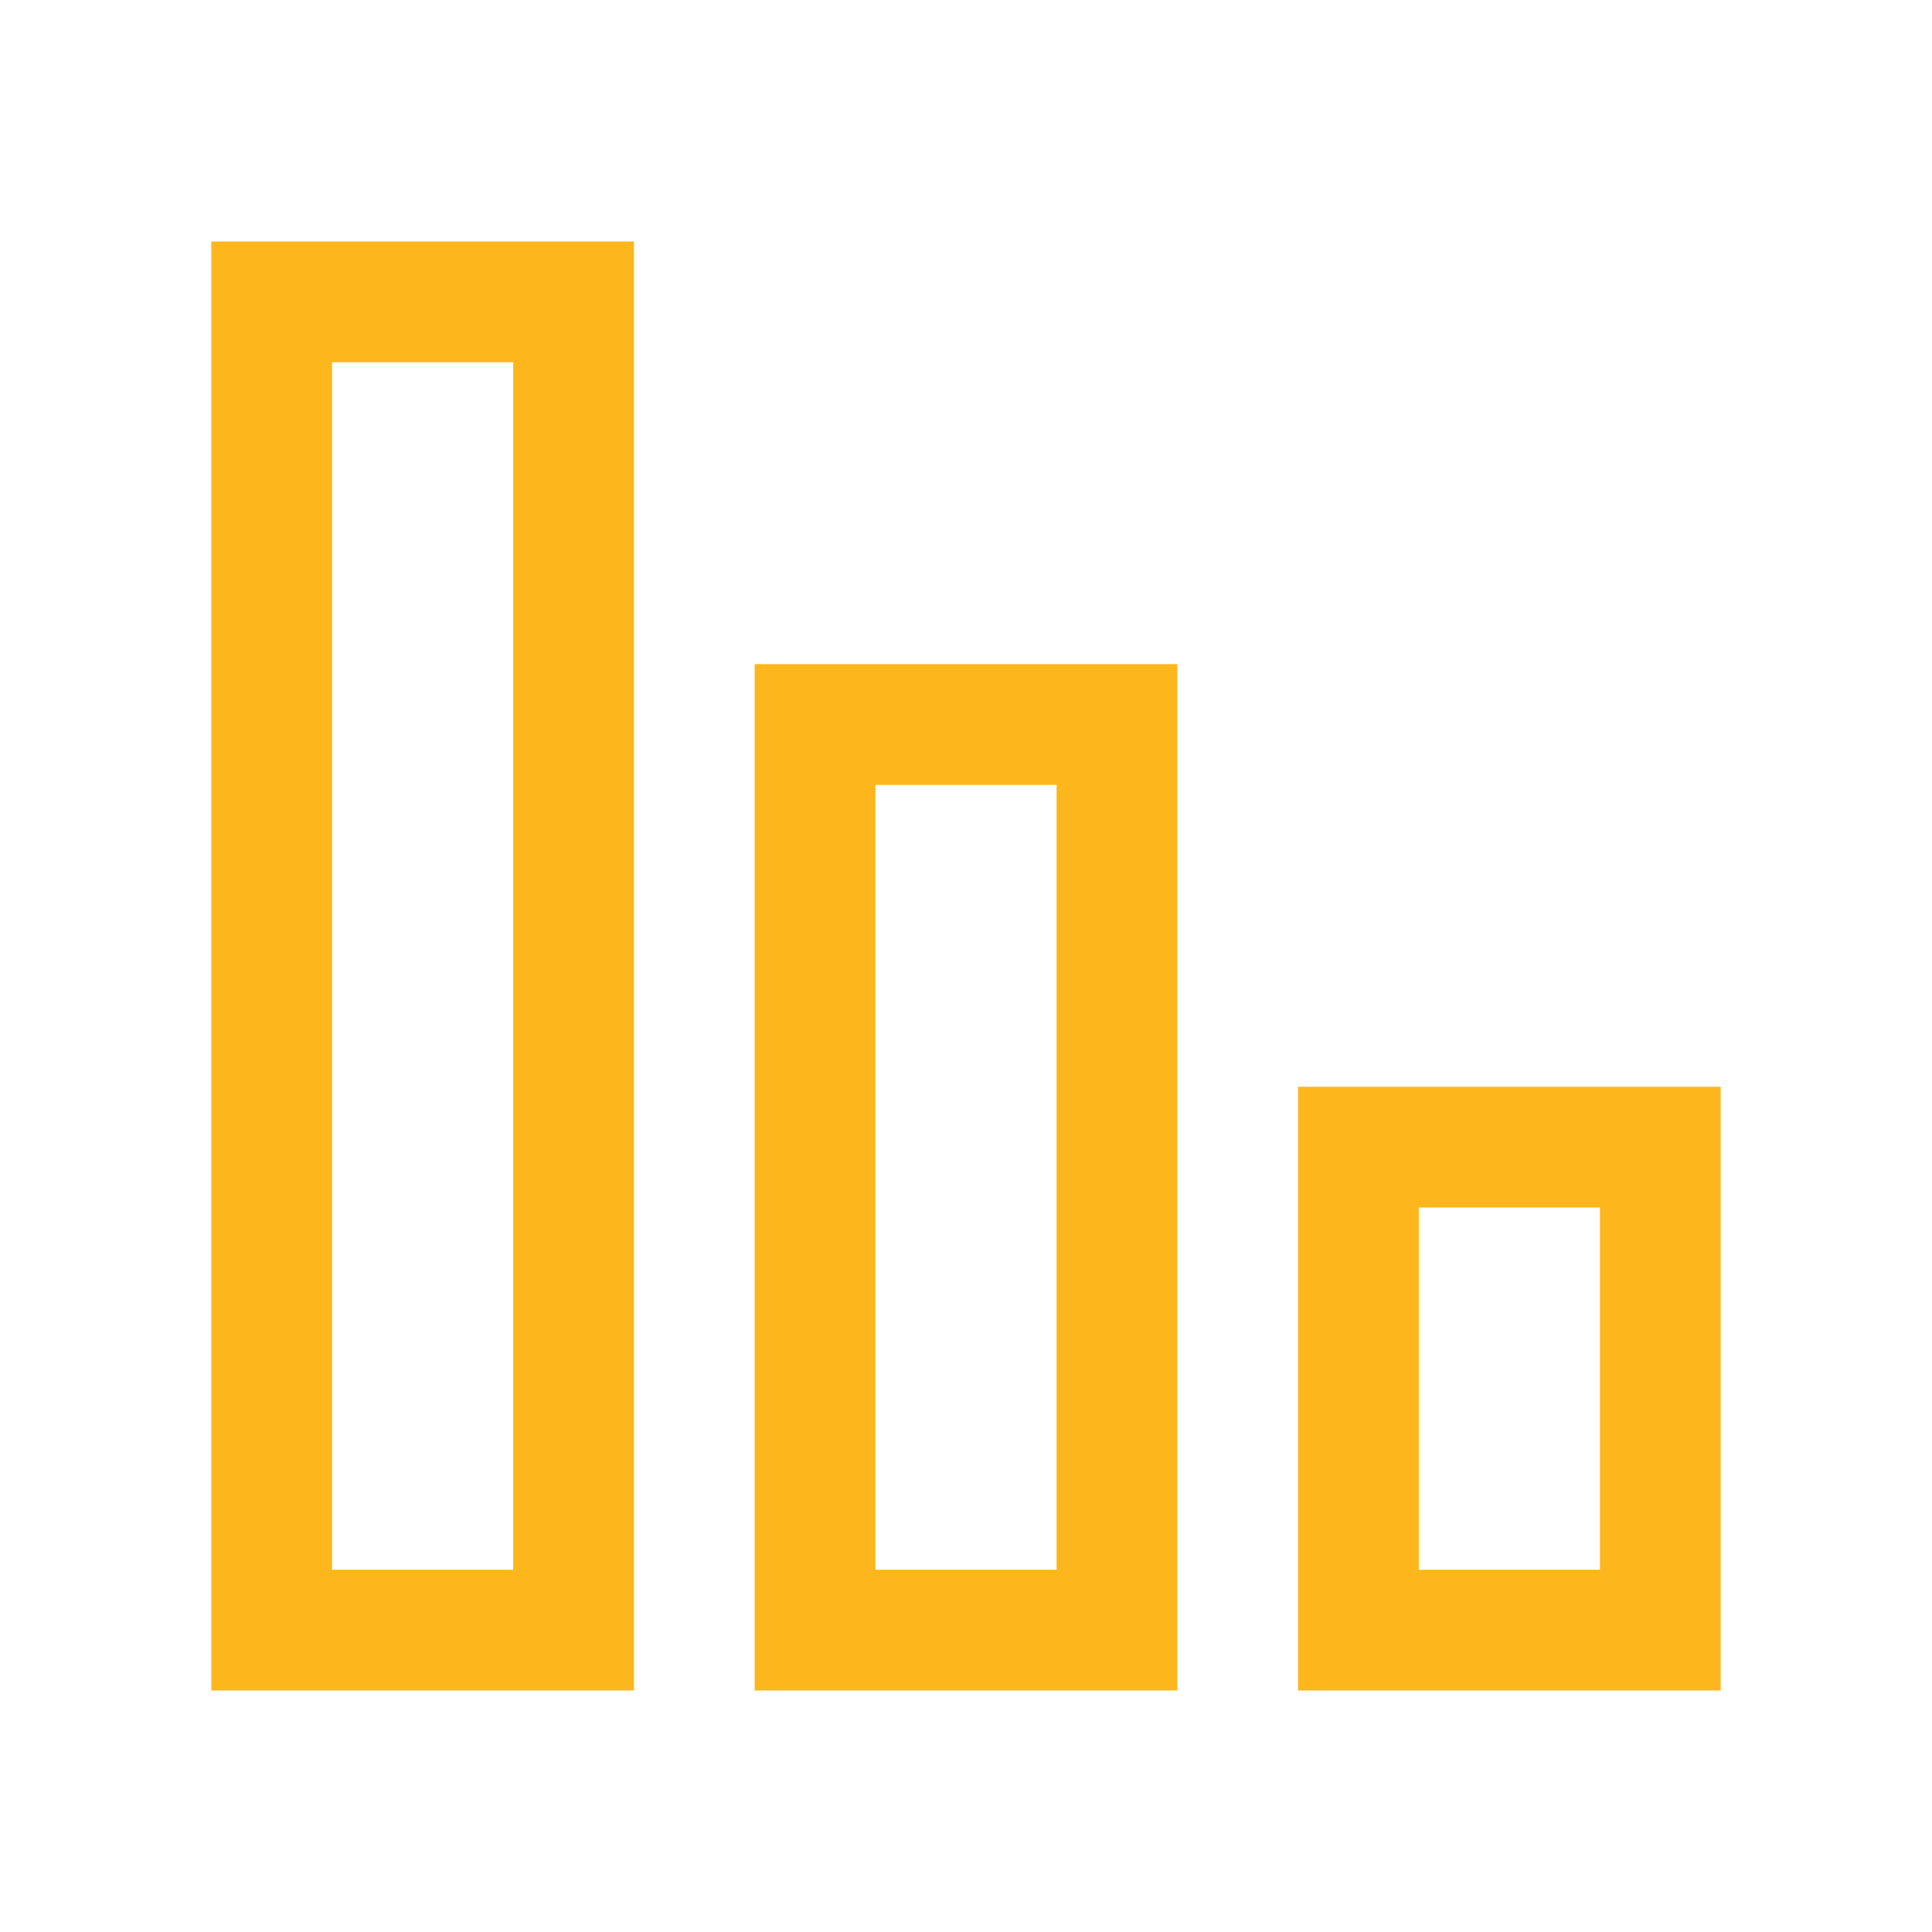
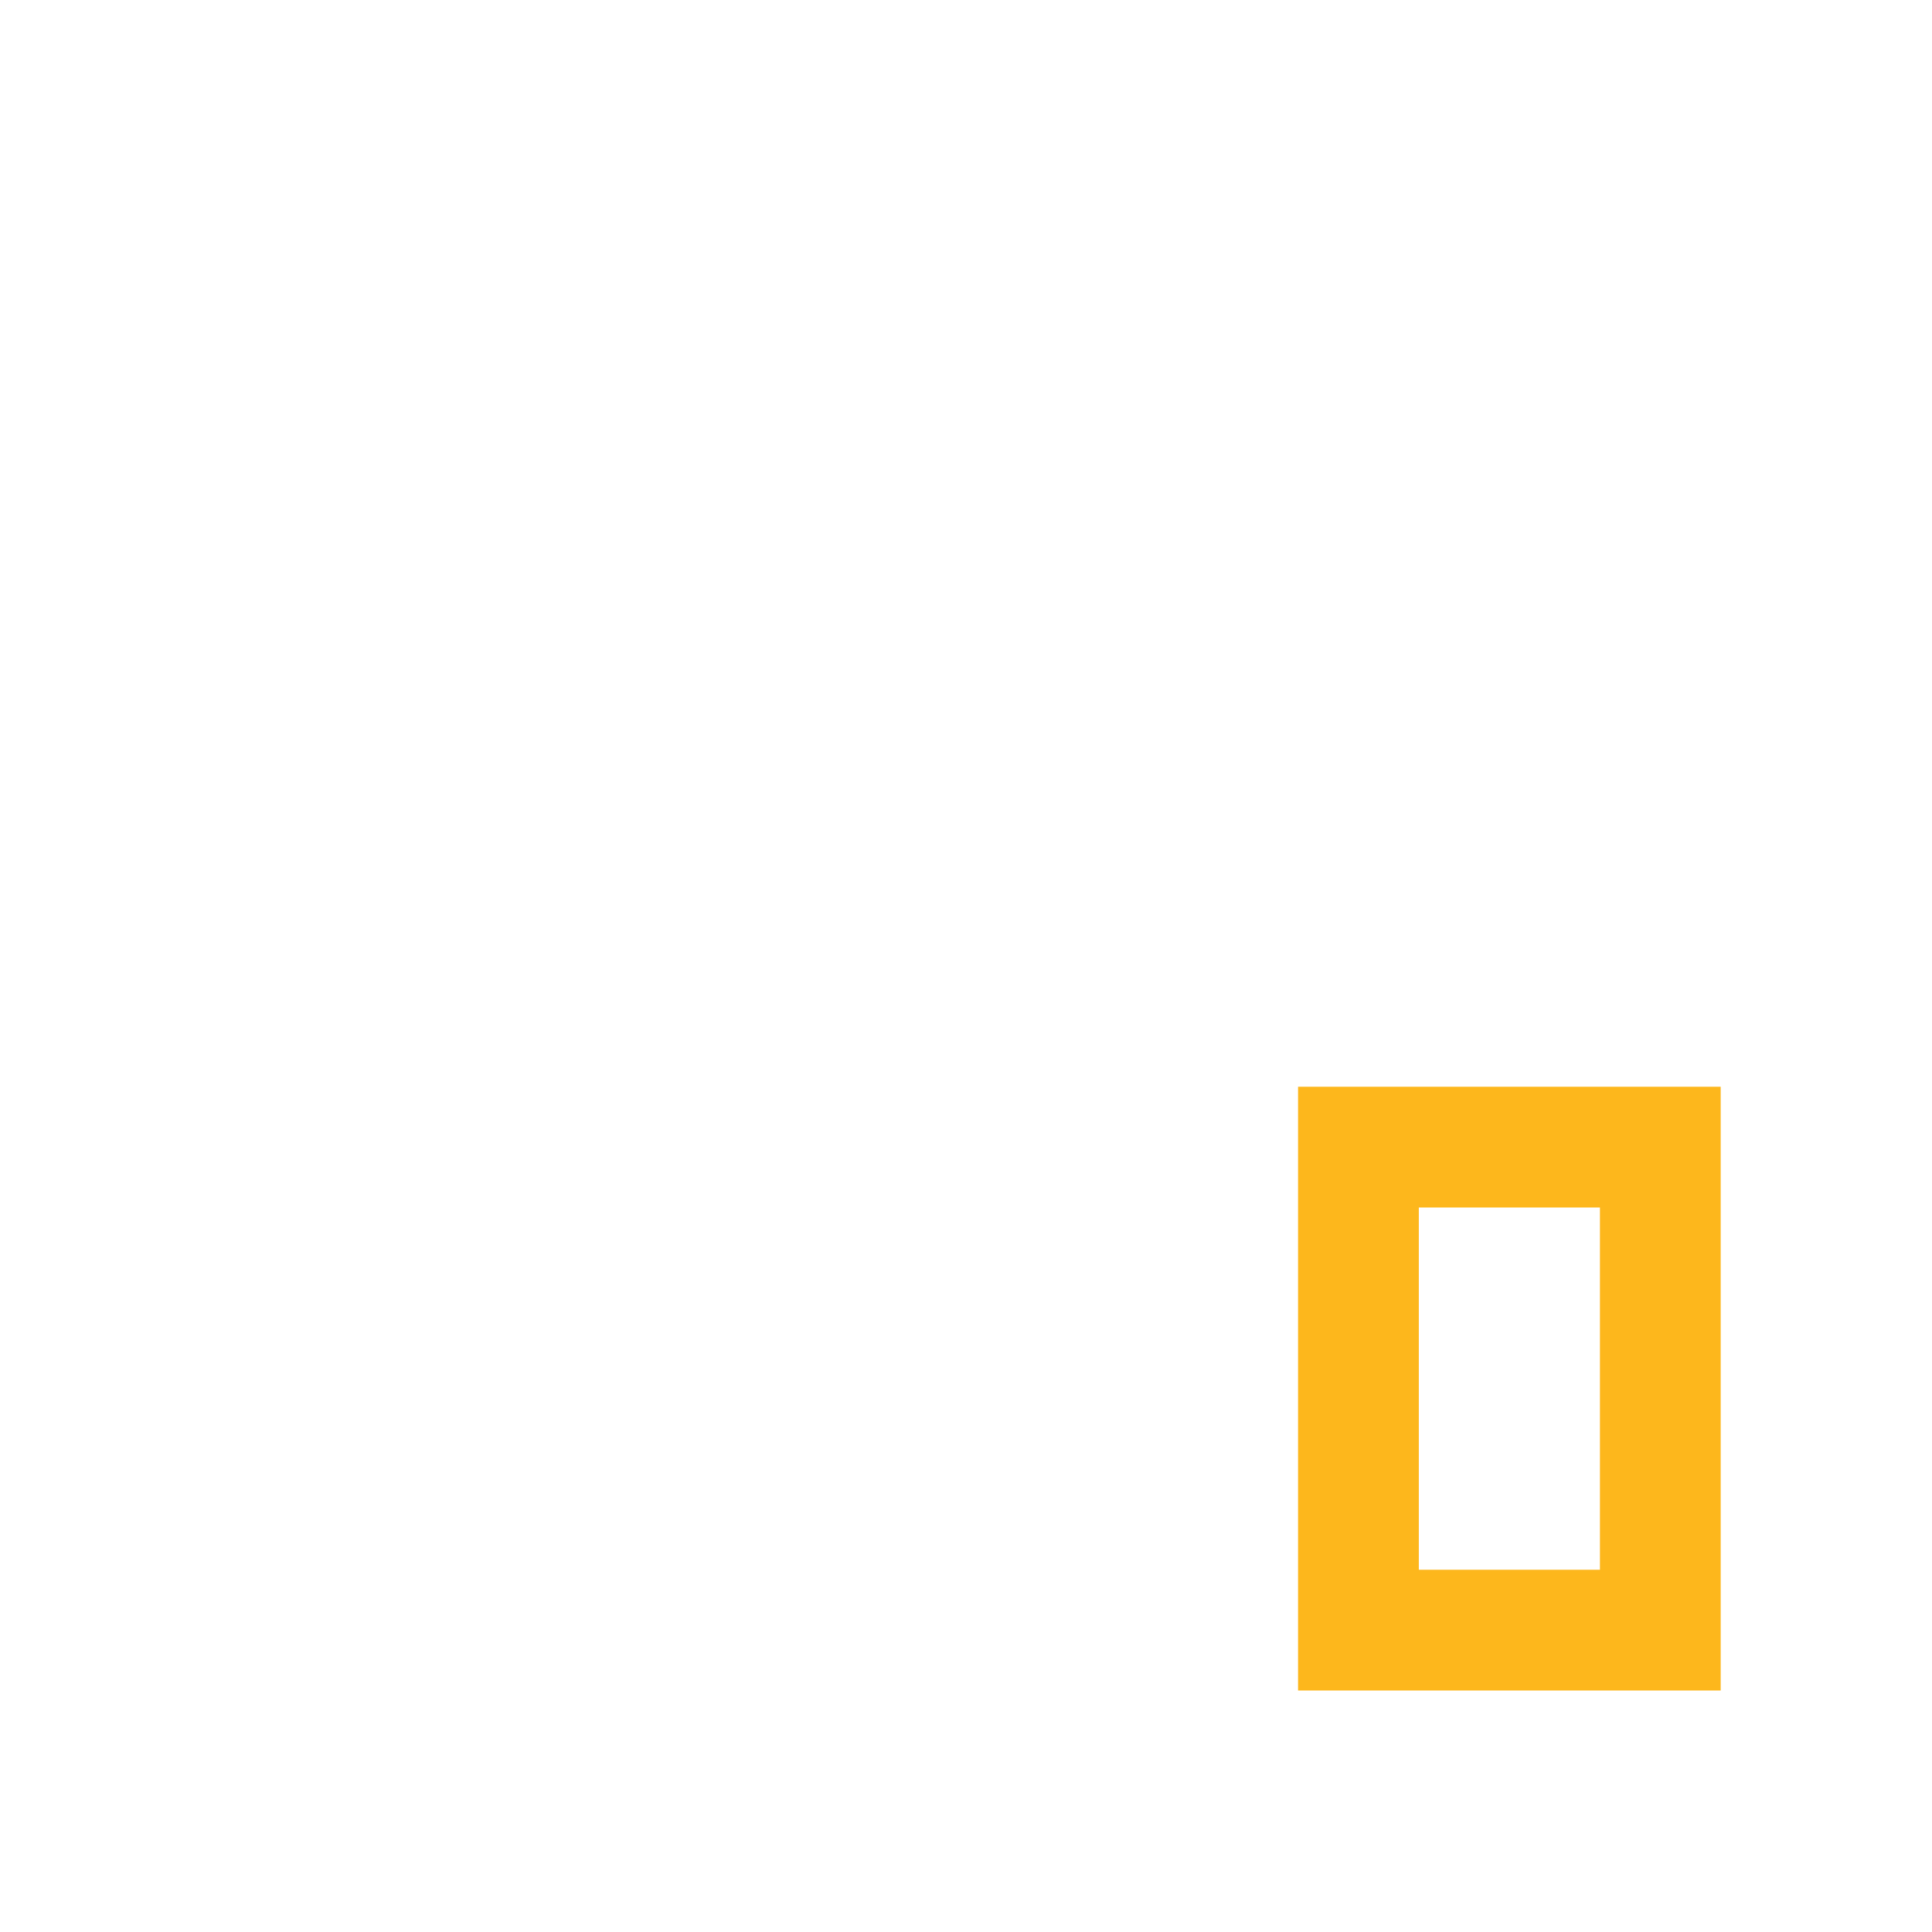
<svg xmlns="http://www.w3.org/2000/svg" width="24" height="24" viewBox="0 0 24 24" fill="none">
-   <path fill-rule="evenodd" clip-rule="evenodd" d="M2.625 3L2.625 21L7.875 21L7.875 3L2.625 3ZM6.375 4.5L4.125 4.5L4.125 19.5L6.375 19.5L6.375 4.5Z" fill="#FDB71C" />
-   <path fill-rule="evenodd" clip-rule="evenodd" d="M9.375 8.25L9.375 21L14.625 21L14.625 8.25L9.375 8.25ZM13.125 9.75L10.875 9.75L10.875 19.5L13.125 19.5L13.125 9.75Z" fill="#FDB71C" />
  <path fill-rule="evenodd" clip-rule="evenodd" d="M16.125 13.5L21.375 13.5L21.375 21L16.125 21L16.125 13.5ZM17.625 15L19.875 15L19.875 19.5L17.625 19.5L17.625 15Z" fill="#FDB71C" />
</svg>